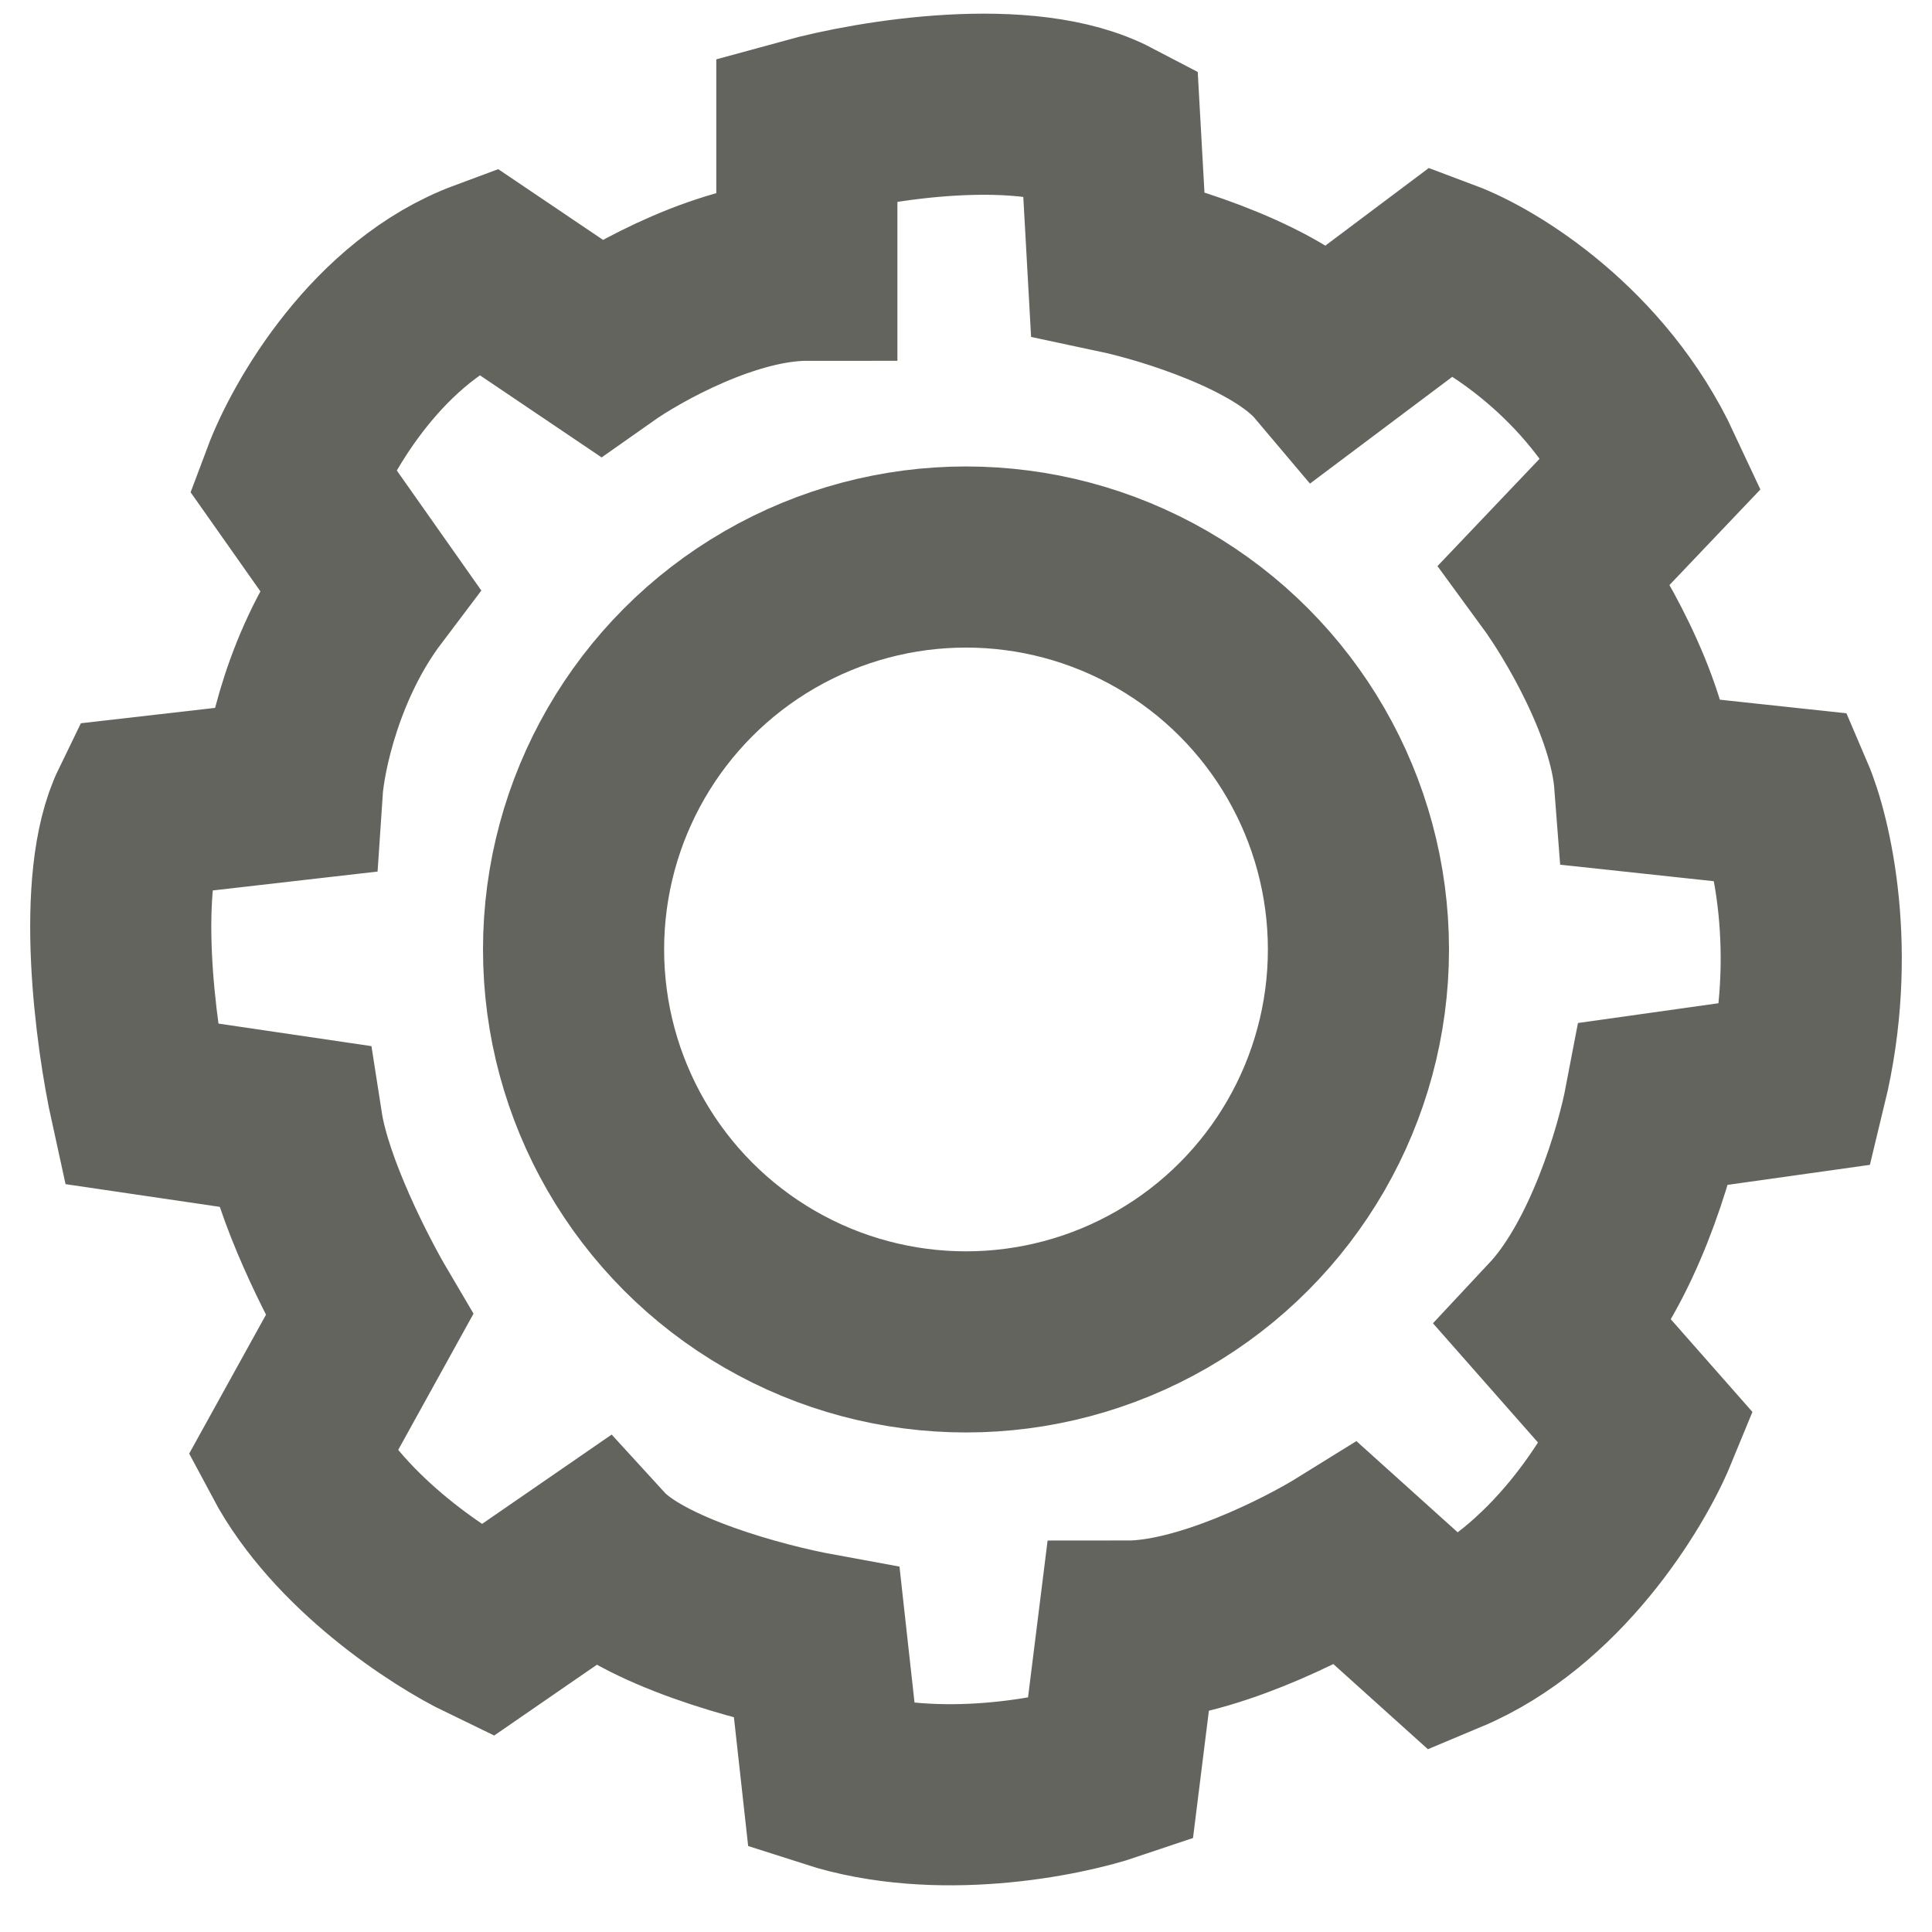
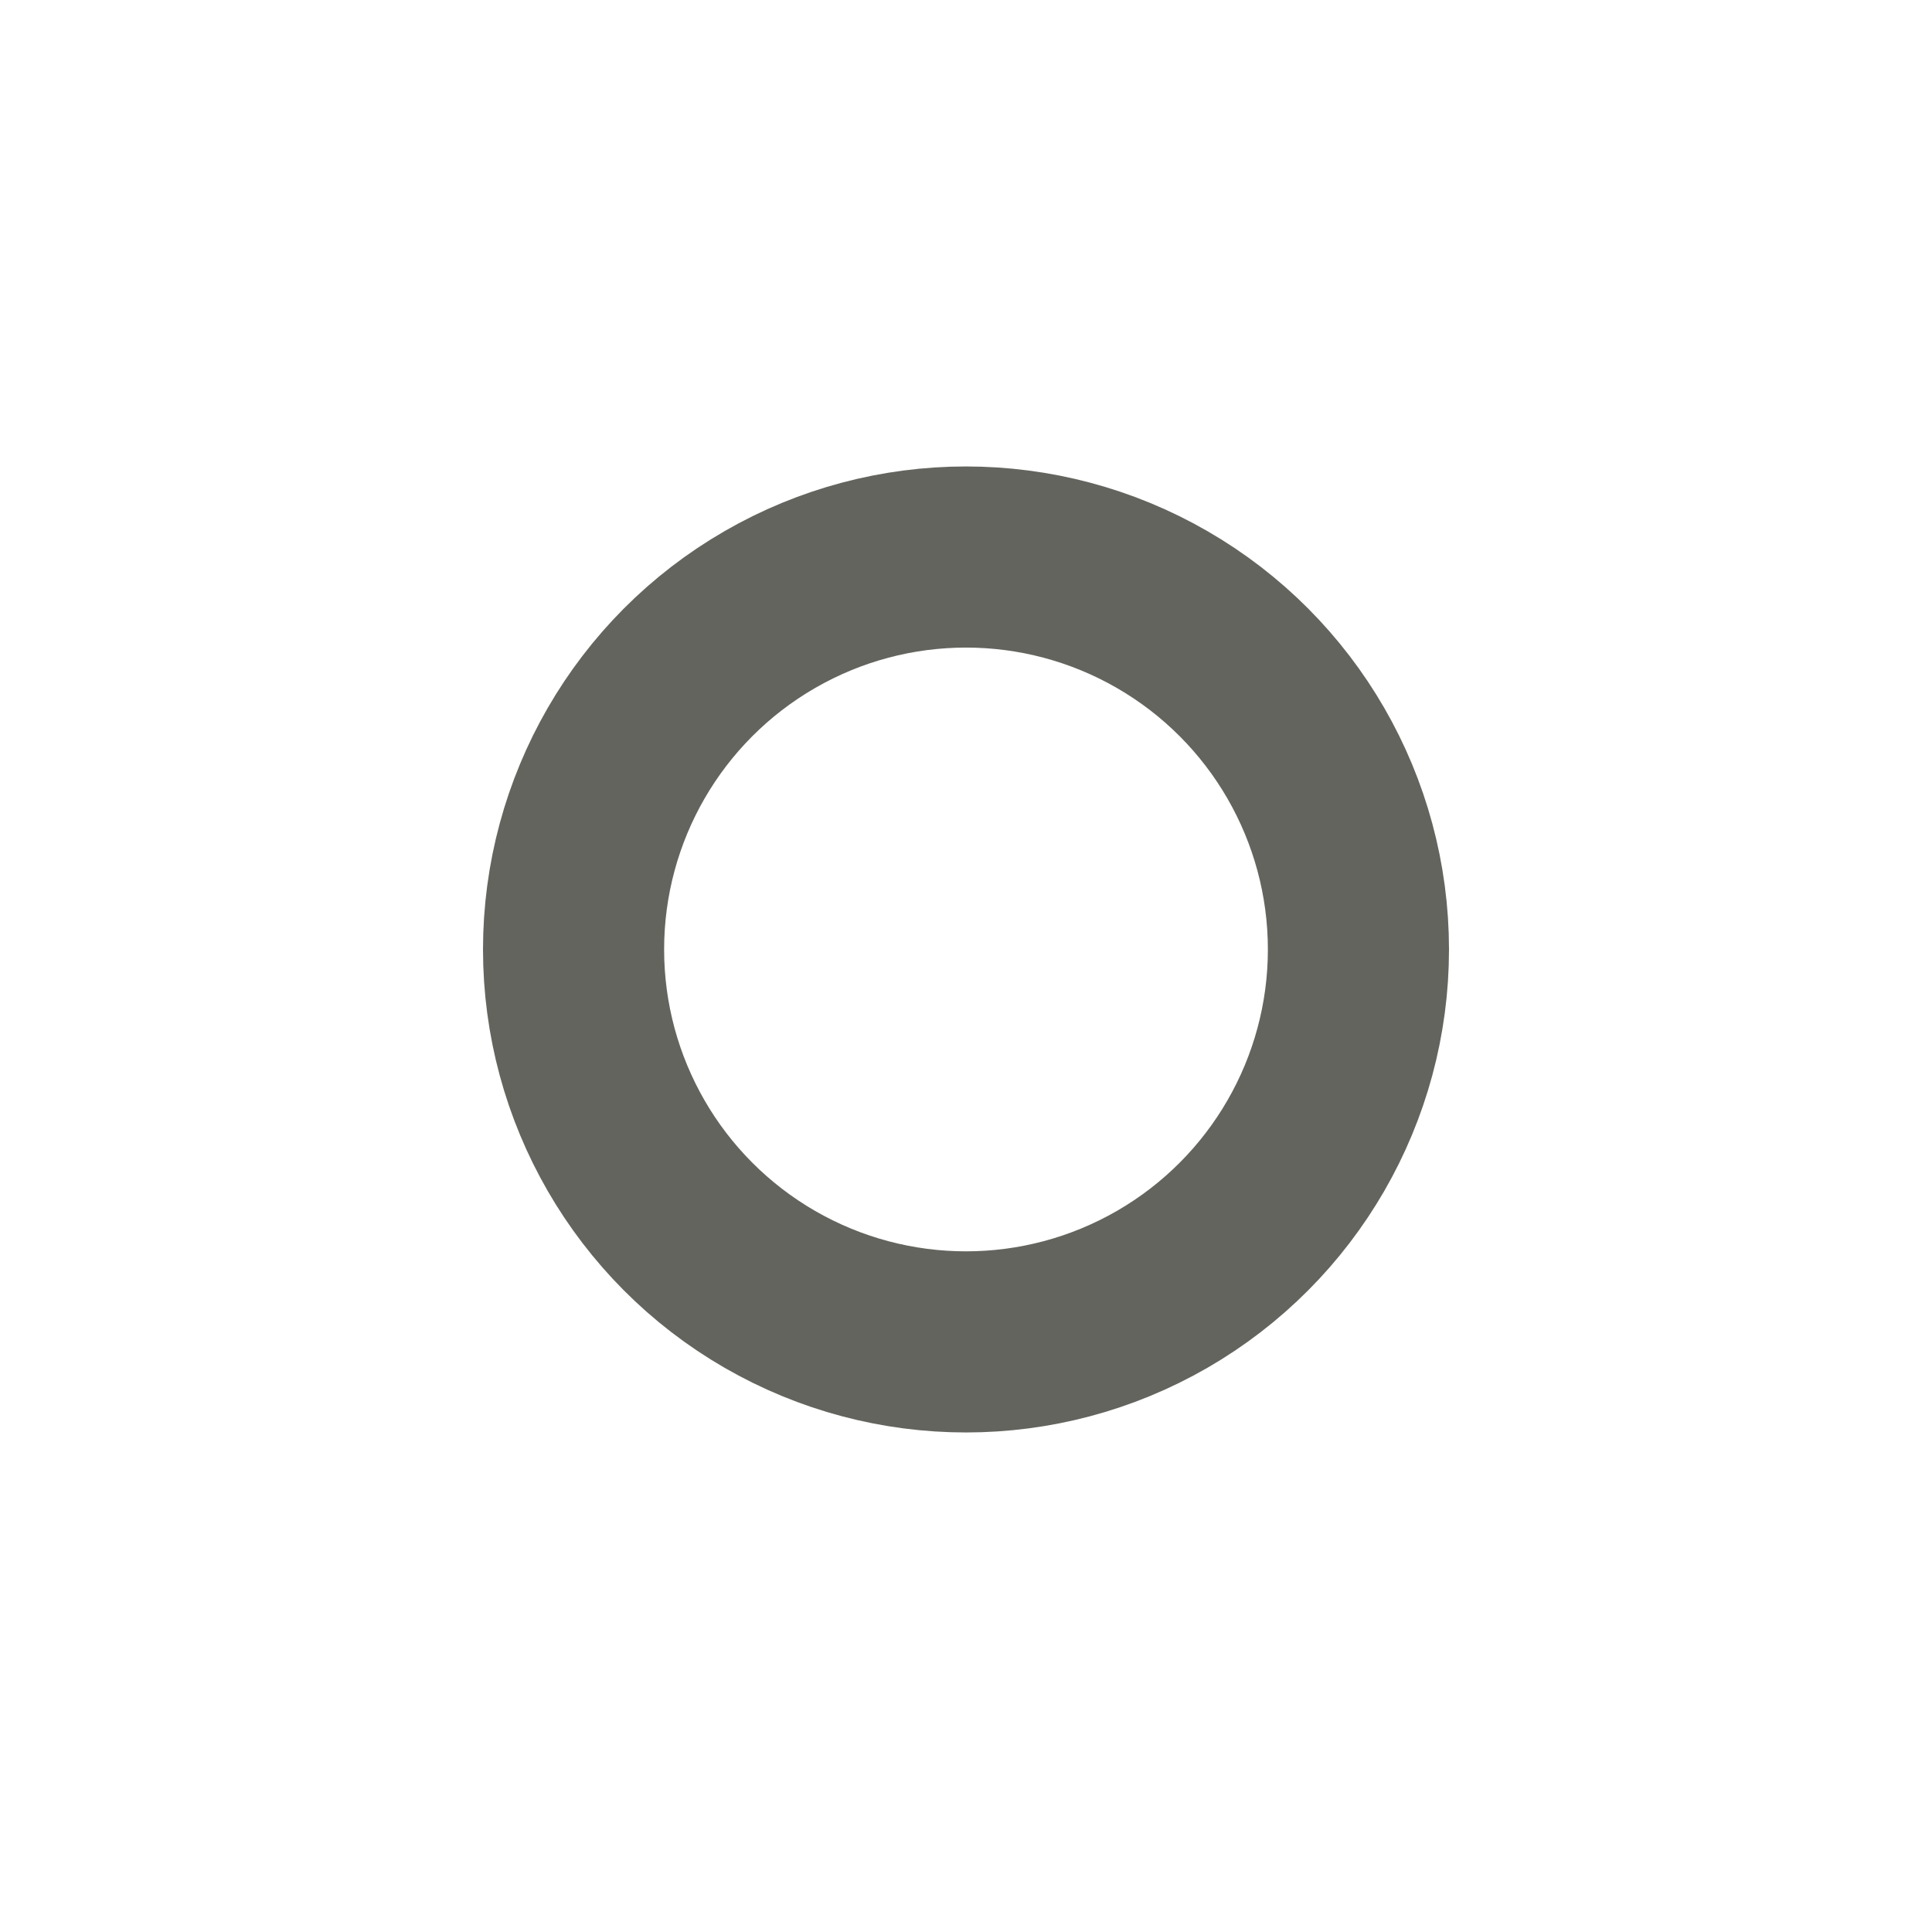
<svg xmlns="http://www.w3.org/2000/svg" width="16" height="16" viewBox="0 0 16 16" fill="none">
-   <path d="M2.42 9.325C2.502 9.853 2.88 10.589 3.058 10.891L2.42 12.045C2.815 12.787 3.655 13.329 4.026 13.508L4.953 12.869C5.315 13.265 6.312 13.528 6.765 13.611L6.888 14.723C7.761 15.004 8.789 14.799 9.194 14.662L9.338 13.508C9.964 13.508 10.807 13.082 11.15 12.869L11.974 13.611C12.88 13.232 13.464 12.272 13.642 11.839L12.88 10.974C13.358 10.463 13.628 9.538 13.704 9.14L14.877 8.975C15.141 7.887 14.919 6.942 14.775 6.606L13.621 6.482C13.572 5.839 13.107 5.061 12.88 4.751L13.683 3.907C13.222 2.918 12.338 2.382 11.954 2.238L10.965 2.98C10.603 2.551 9.675 2.265 9.256 2.176L9.194 1.063C8.502 0.701 7.231 0.912 6.682 1.063V2.238C6.04 2.238 5.275 2.664 4.973 2.877L4.026 2.238C3.136 2.568 2.585 3.529 2.42 3.969L3.058 4.875C2.597 5.485 2.44 6.242 2.42 6.544L1.164 6.688C0.867 7.298 1.04 8.577 1.164 9.14L2.42 9.325Z" stroke="#64645F" stroke-width="1.5" />
  <circle cx="8" cy="7.863" r="3.25" stroke="#64645F" stroke-width="1.5" />
</svg>